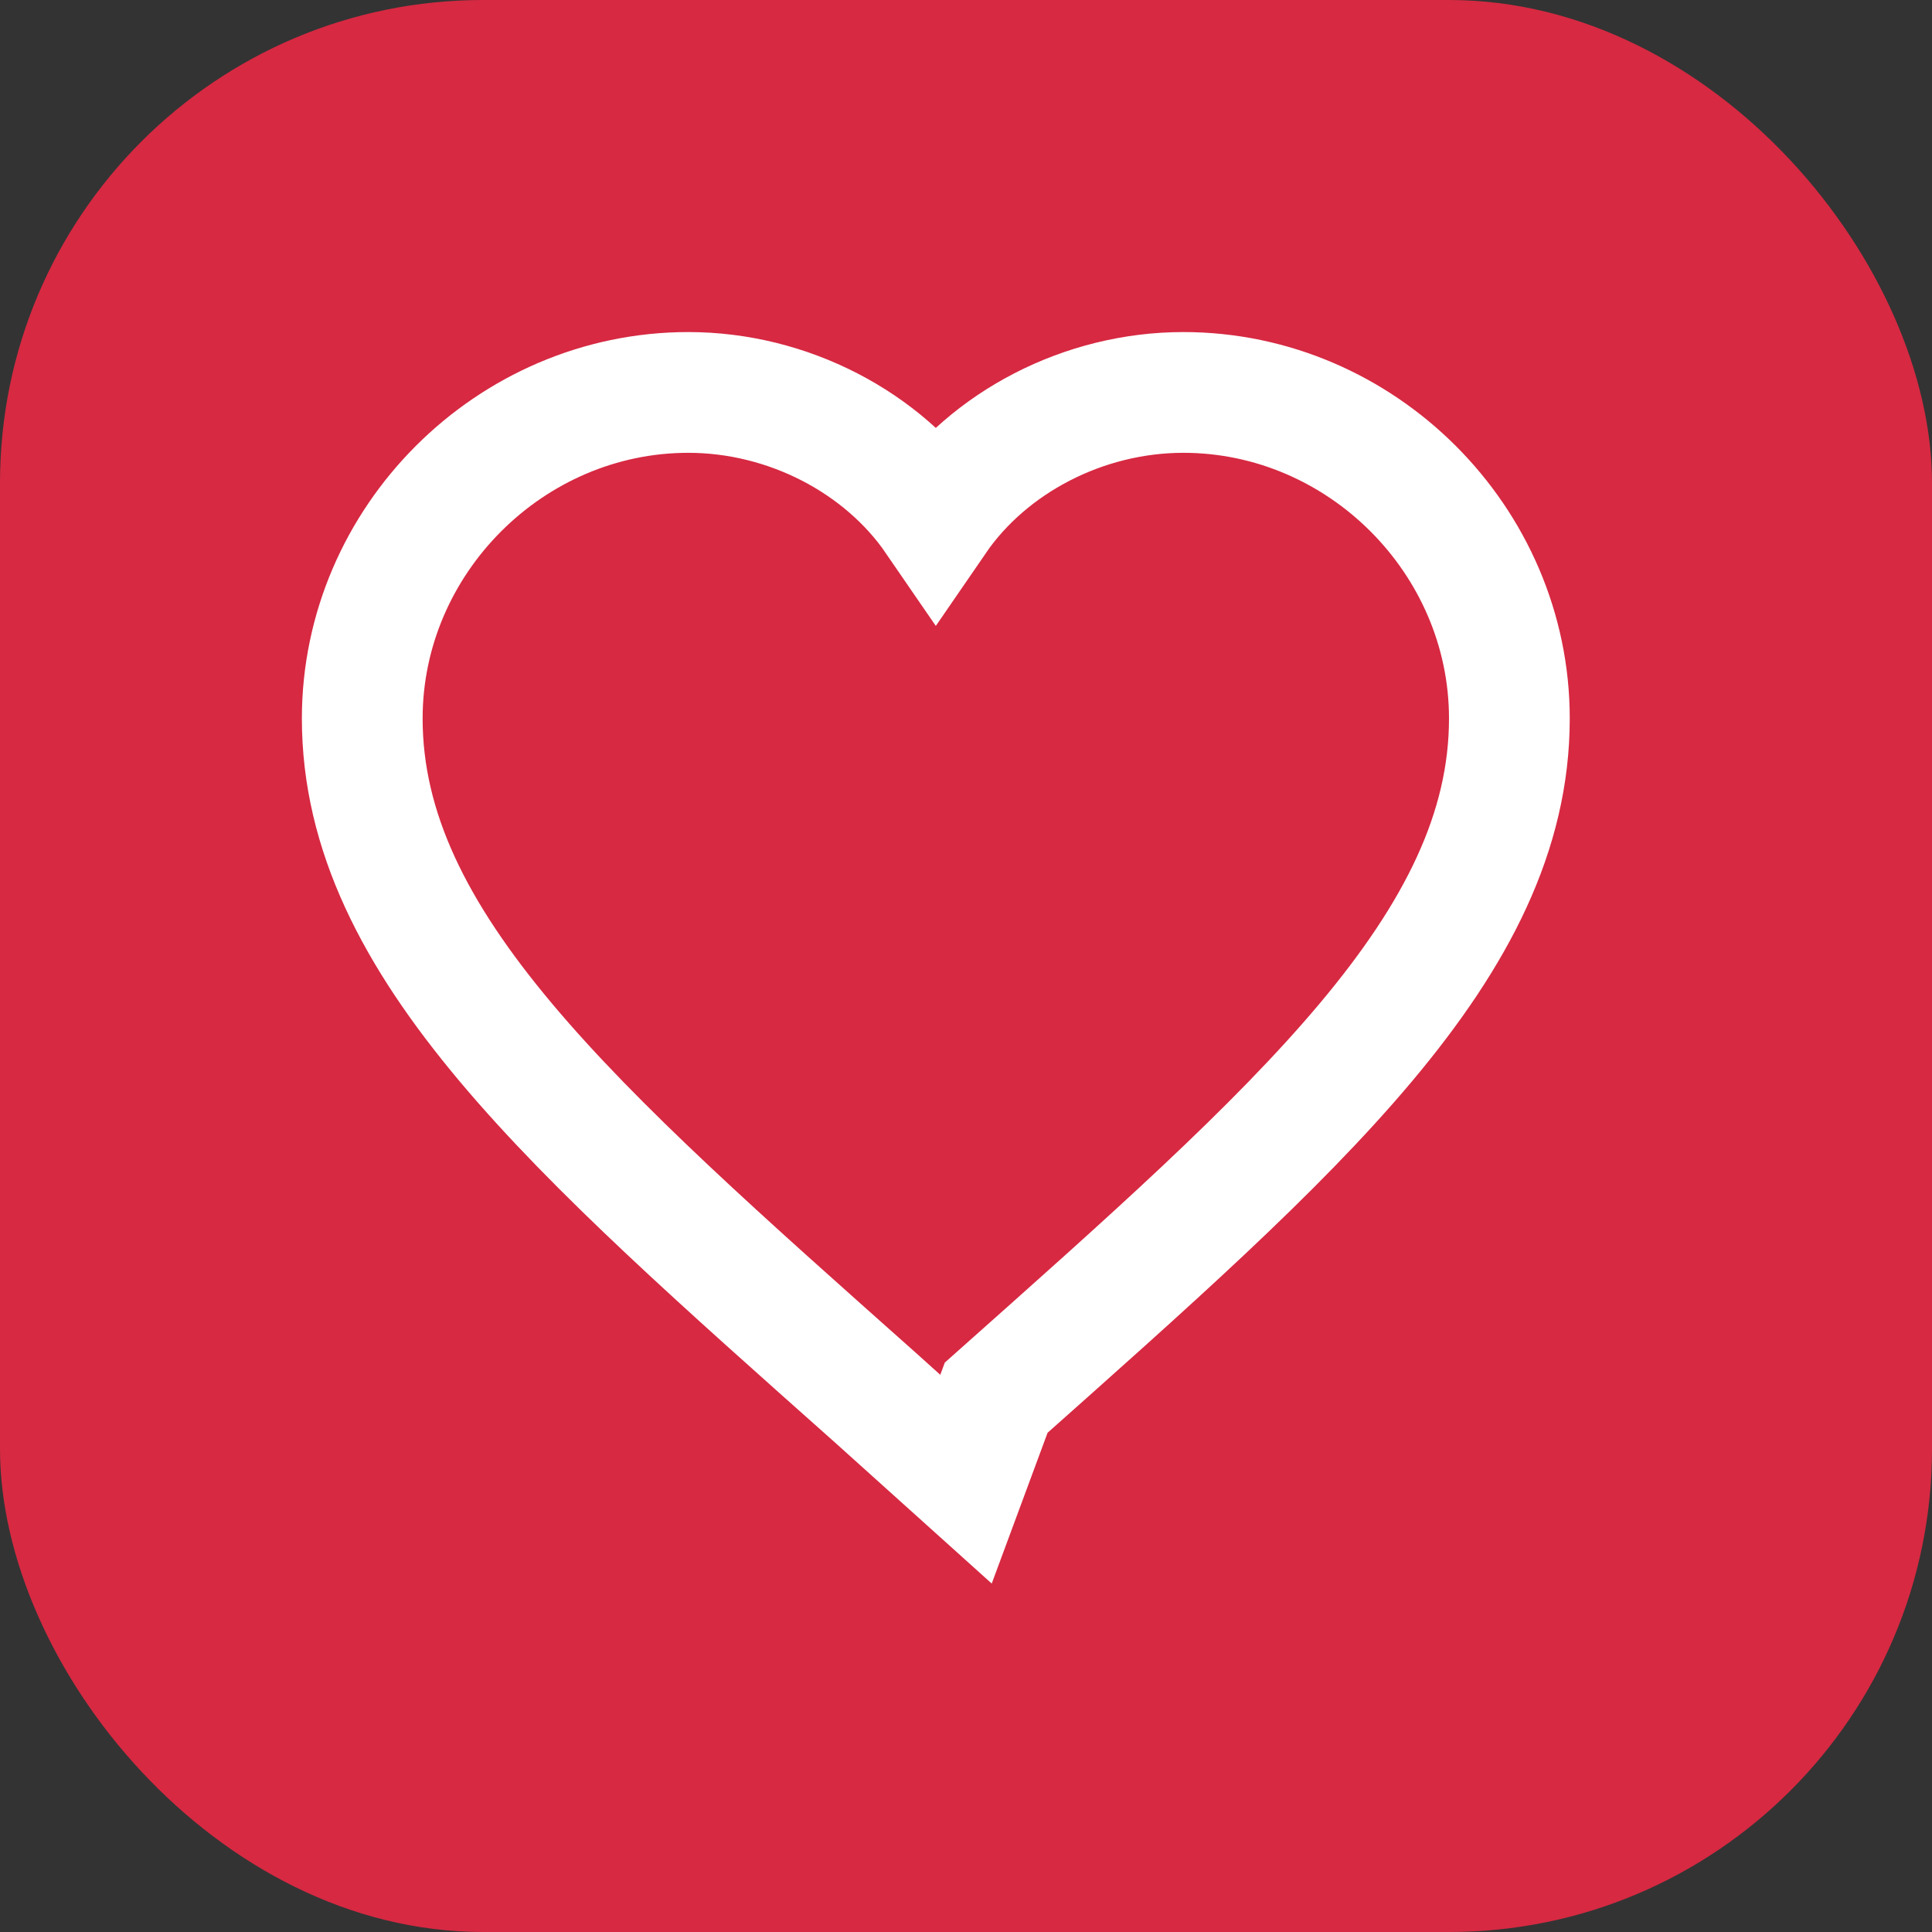
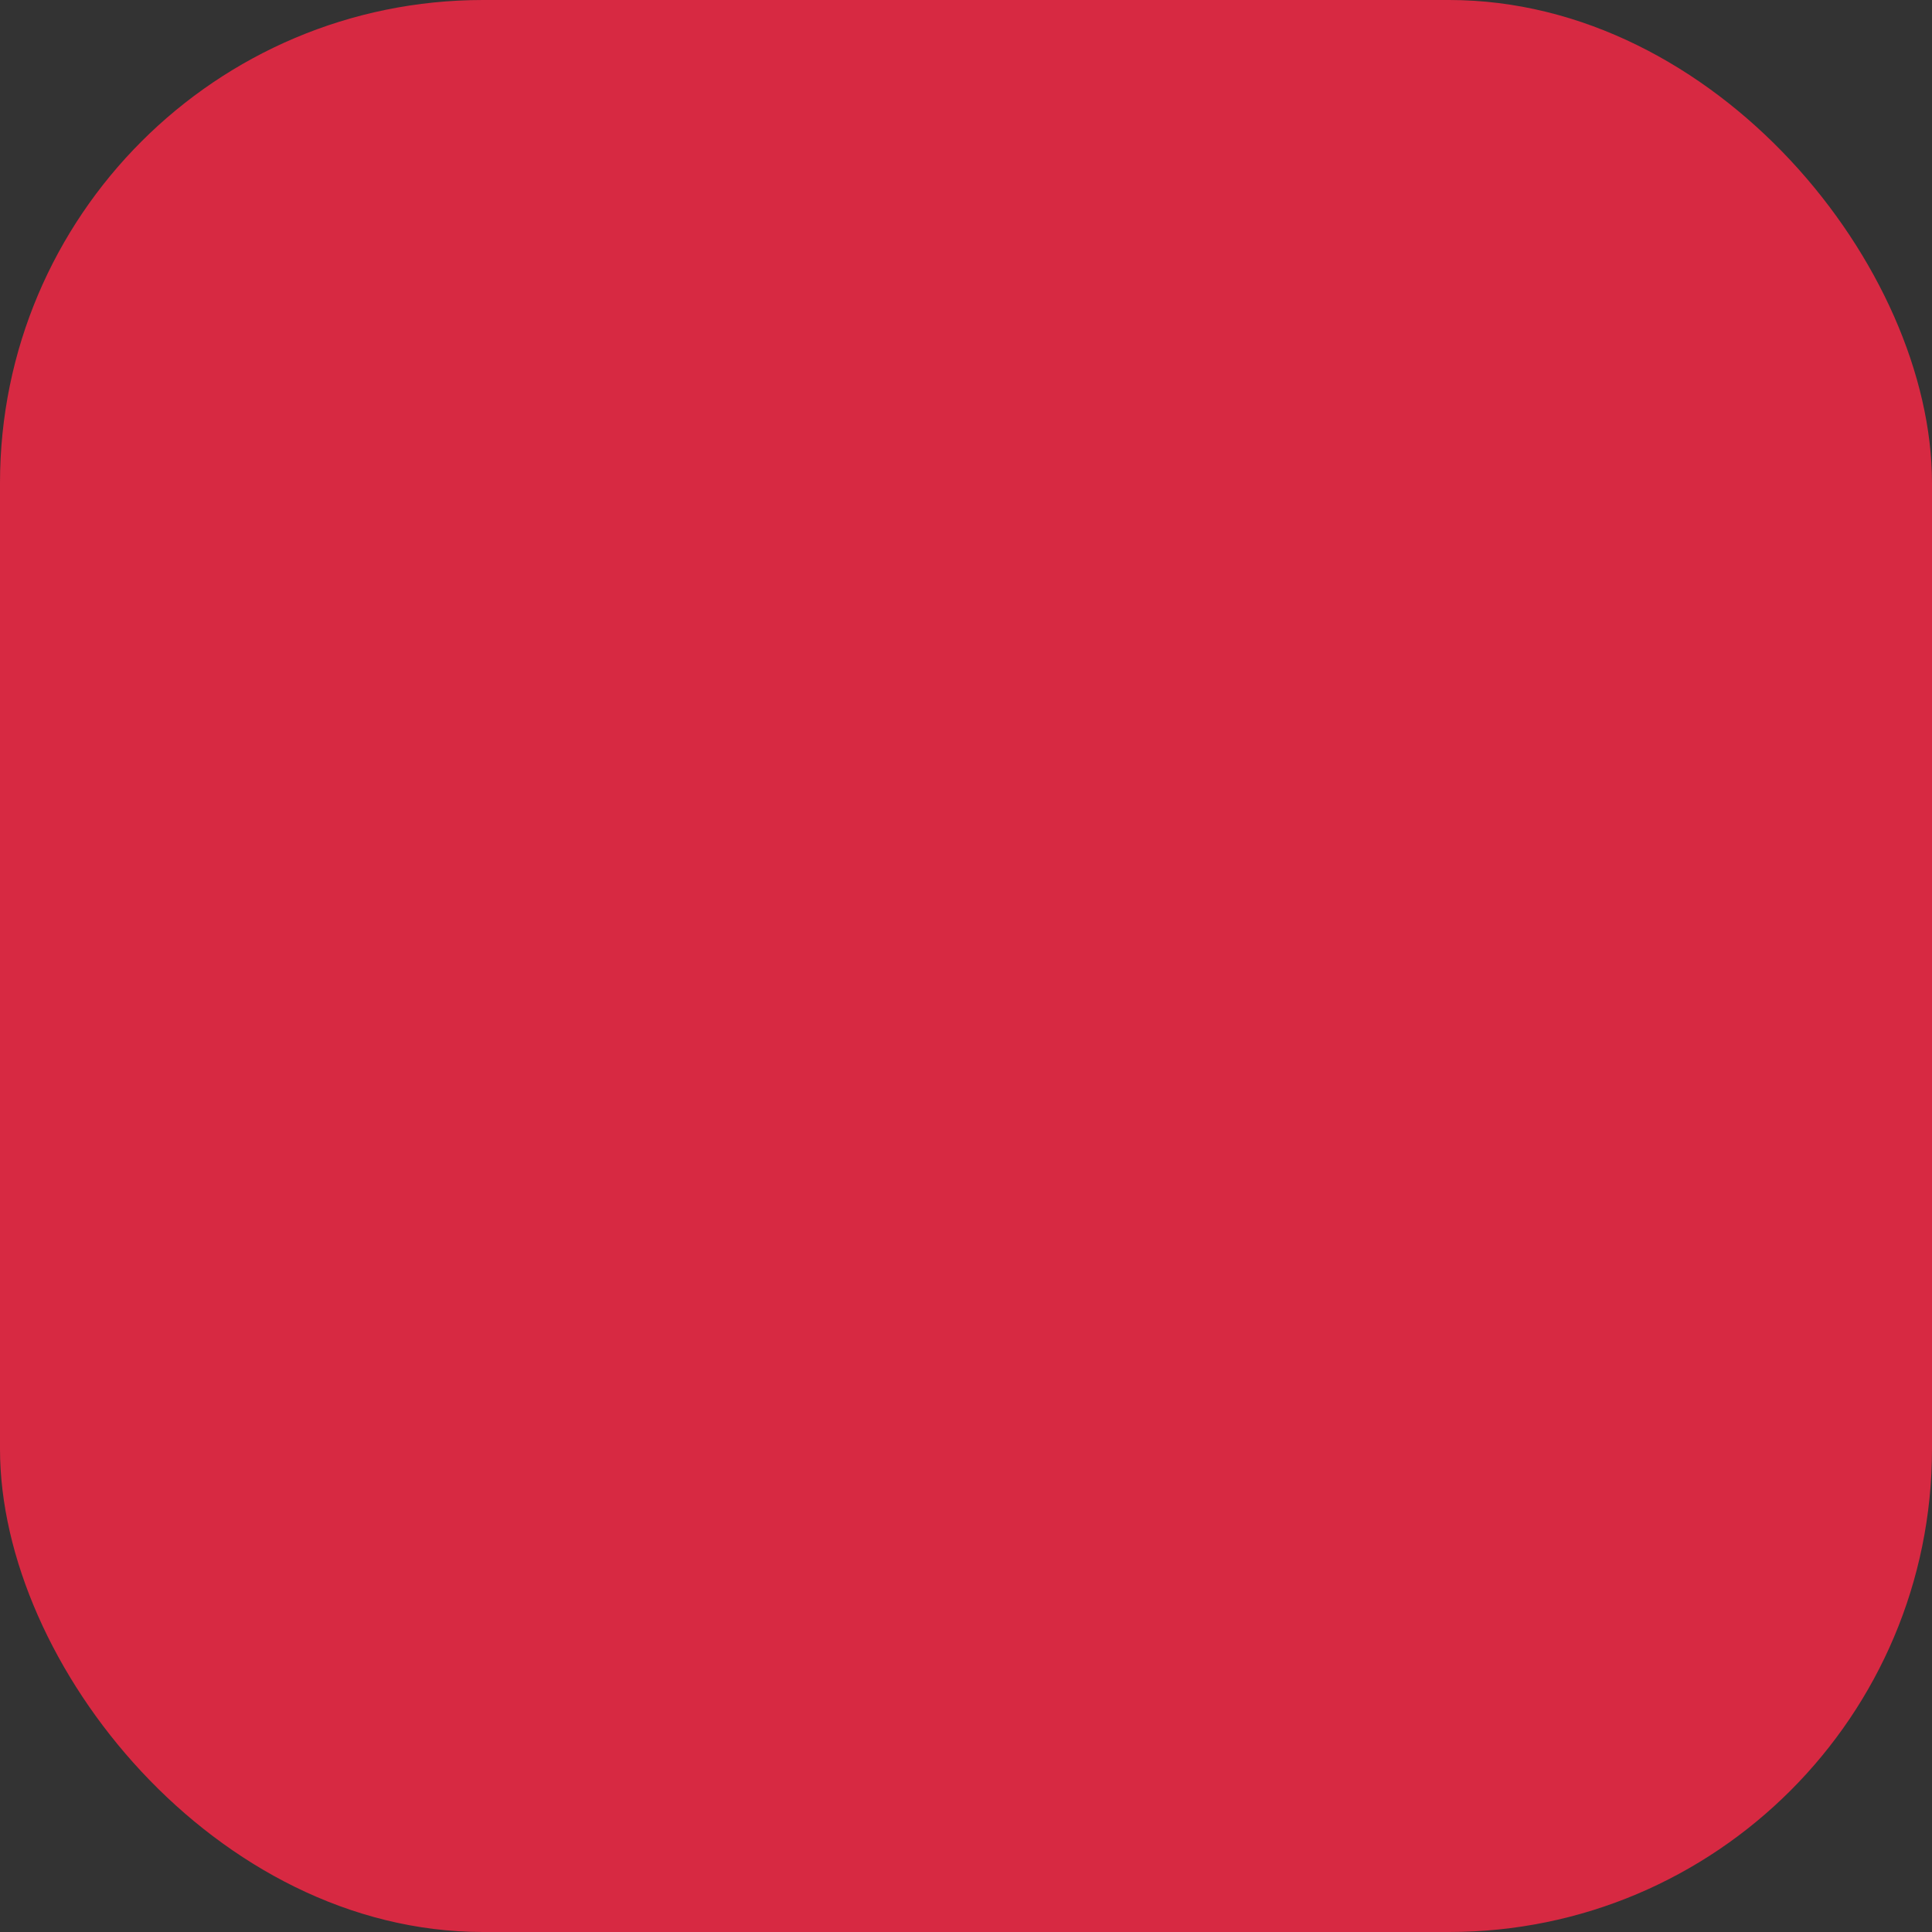
<svg xmlns="http://www.w3.org/2000/svg" viewBox="0 0 32 32">
  <rect x="0" y="0" width="32" height="32" fill="#333333" stroke="none" />
  <rect width="32" height="32" rx="8" fill="#D72942" />
-   <path d="M16 24.5l-1.5-1.35C9.5 18.7 6 15.65 6 11.9 6 8.95 8.45 6.5 11.4 6.5c1.65 0 3.225.825 4.1 2.1.875-1.275 2.45-2.1 4.1-2.1C22.55 6.5 25 8.95 25 11.9c0 3.75-3.5 6.8-8.5 11.25L16 24.5z" fill="#D72942" stroke="white" stroke-width="2" />
</svg>